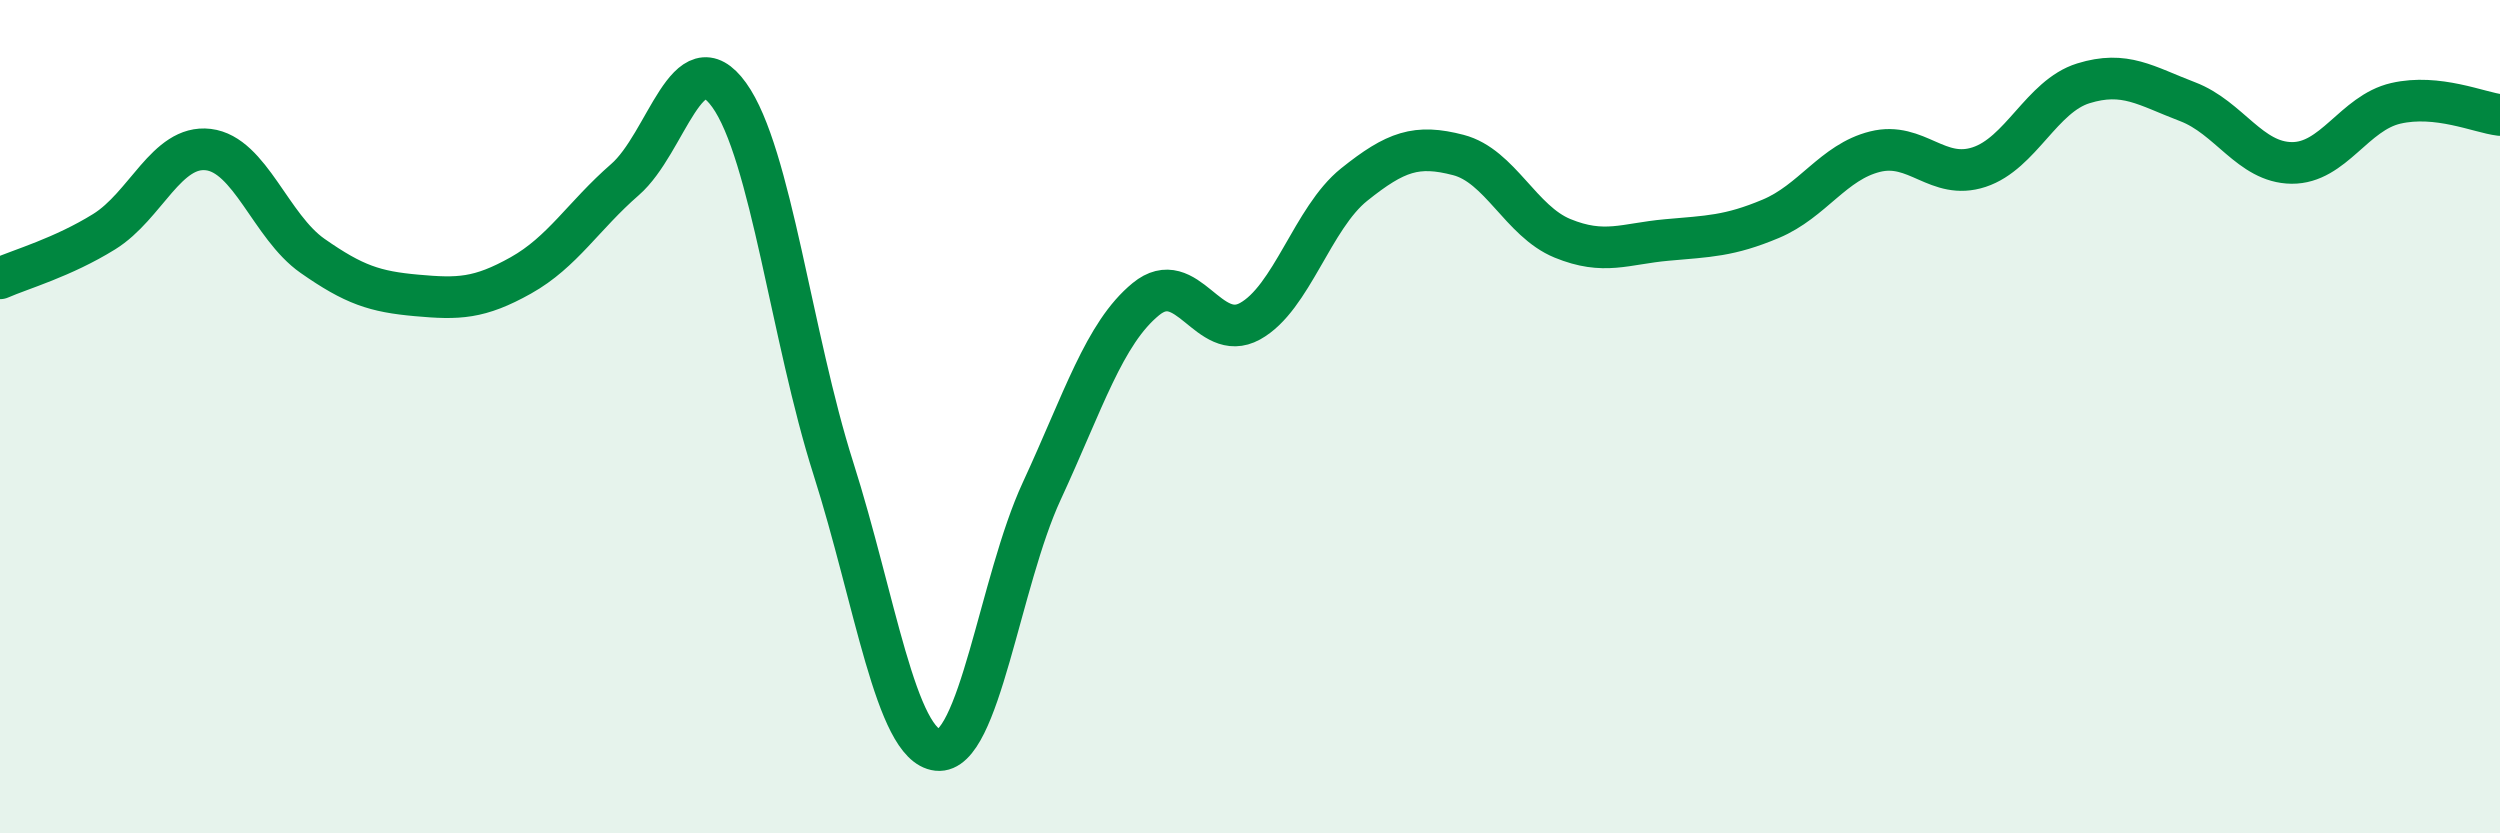
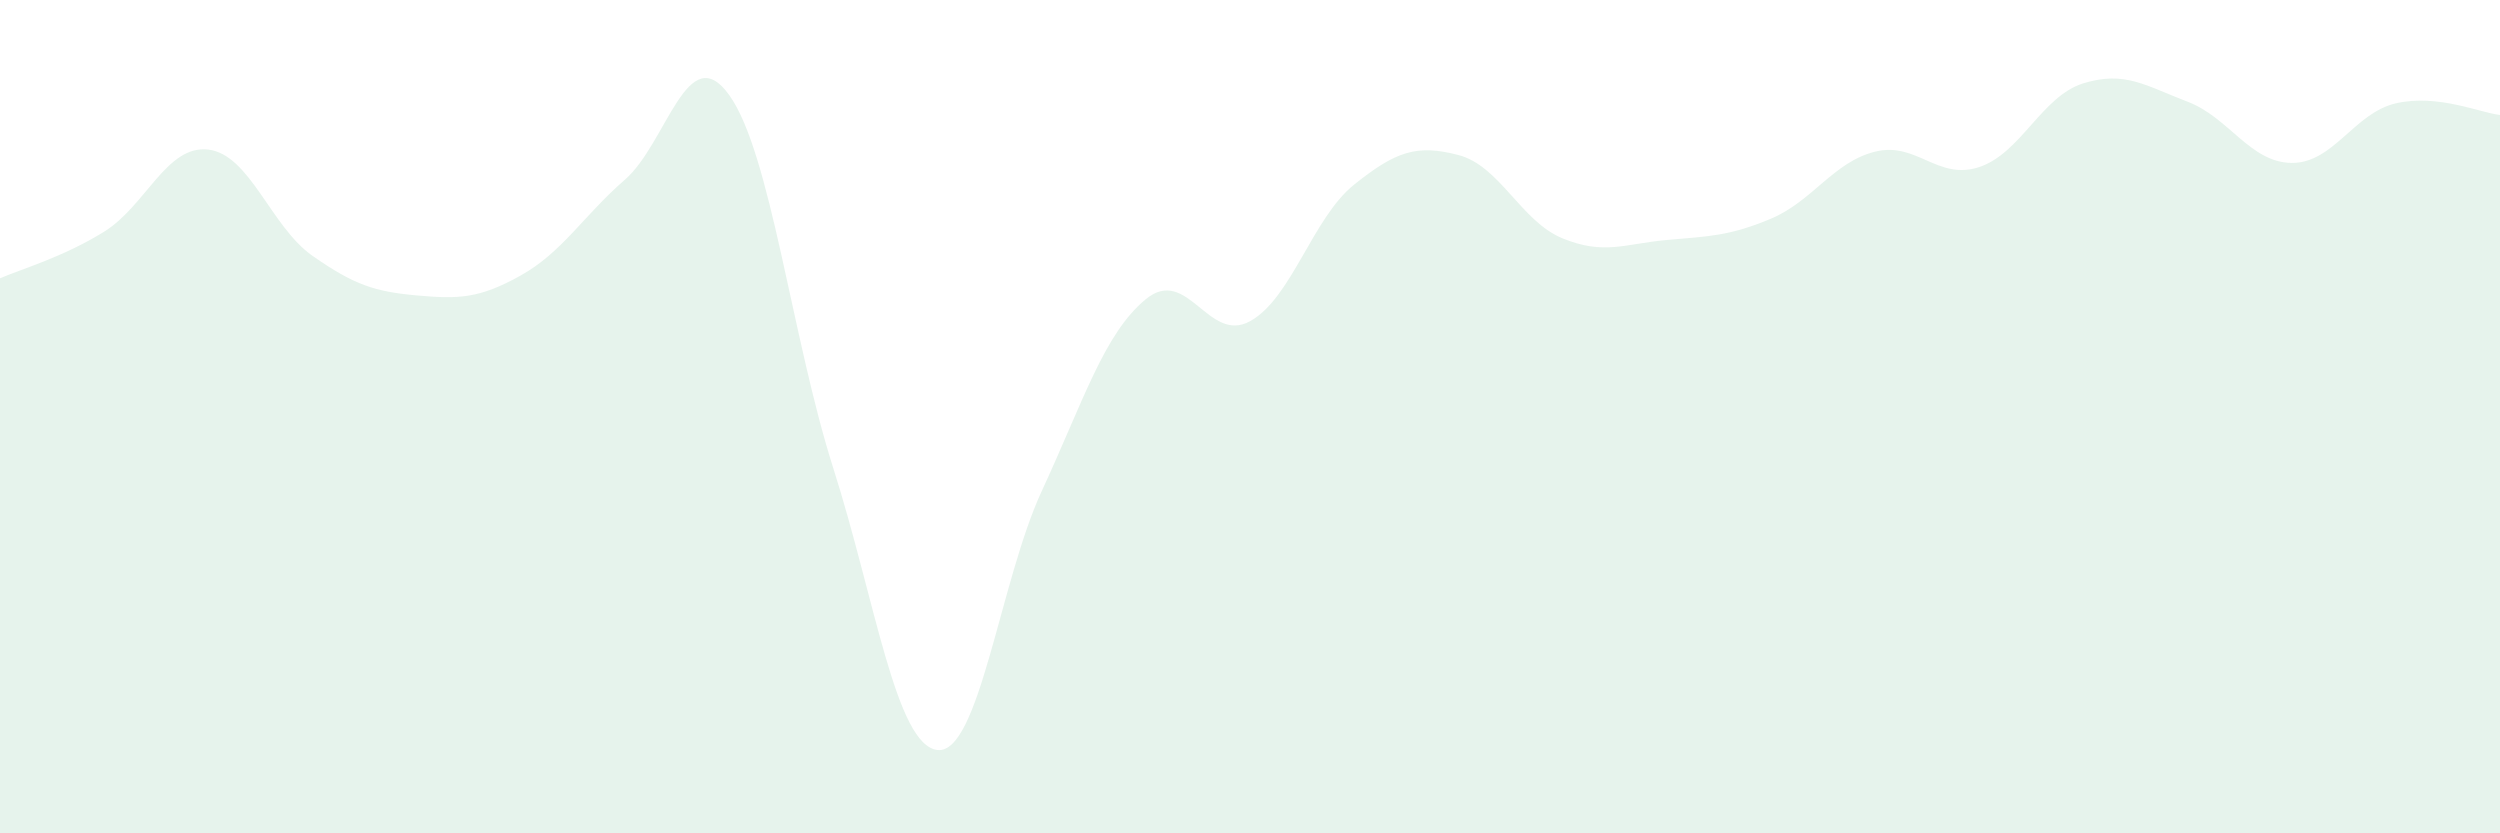
<svg xmlns="http://www.w3.org/2000/svg" width="60" height="20" viewBox="0 0 60 20">
  <path d="M 0,6.68 C 0.5,6.46 1.5,6.18 2.5,5.56 C 3.5,4.94 4,3.47 5,3.59 C 6,3.71 6.5,5.44 7.5,6.14 C 8.5,6.84 9,7 10,7.09 C 11,7.18 11.5,7.17 12.5,6.61 C 13.5,6.05 14,5.18 15,4.31 C 16,3.44 16.5,0.89 17.5,2.28 C 18.5,3.67 19,8.1 20,11.24 C 21,14.38 21.5,17.89 22.5,18 C 23.5,18.11 24,13.95 25,11.79 C 26,9.63 26.5,8 27.5,7.18 C 28.5,6.36 29,8.26 30,7.71 C 31,7.16 31.5,5.23 32.5,4.43 C 33.5,3.63 34,3.46 35,3.72 C 36,3.98 36.5,5.31 37.5,5.72 C 38.5,6.13 39,5.85 40,5.76 C 41,5.67 41.5,5.67 42.5,5.25 C 43.5,4.83 44,3.89 45,3.64 C 46,3.39 46.5,4.34 47.5,4.01 C 48.5,3.68 49,2.31 50,2 C 51,1.69 51.5,2.06 52.5,2.44 C 53.5,2.82 54,3.9 55,3.91 C 56,3.92 56.5,2.71 57.5,2.48 C 58.5,2.25 59.5,2.7 60,2.76L60 20L0 20Z" fill="#008740" opacity="0.1" stroke-linecap="round" stroke-linejoin="round" />
-   <path d="M 0,6.68 C 0.5,6.46 1.5,6.18 2.5,5.56 C 3.5,4.94 4,3.47 5,3.59 C 6,3.71 6.5,5.44 7.5,6.14 C 8.5,6.84 9,7 10,7.09 C 11,7.18 11.5,7.17 12.5,6.61 C 13.5,6.05 14,5.18 15,4.31 C 16,3.44 16.5,0.89 17.5,2.28 C 18.5,3.67 19,8.1 20,11.24 C 21,14.38 21.5,17.89 22.5,18 C 23.5,18.11 24,13.95 25,11.79 C 26,9.63 26.5,8 27.5,7.18 C 28.5,6.36 29,8.26 30,7.71 C 31,7.16 31.5,5.23 32.5,4.43 C 33.5,3.63 34,3.46 35,3.72 C 36,3.98 36.5,5.31 37.5,5.72 C 38.5,6.13 39,5.85 40,5.76 C 41,5.67 41.5,5.67 42.5,5.25 C 43.5,4.83 44,3.89 45,3.64 C 46,3.39 46.5,4.34 47.5,4.01 C 48.5,3.68 49,2.31 50,2 C 51,1.69 51.5,2.06 52.5,2.44 C 53.5,2.82 54,3.9 55,3.91 C 56,3.92 56.5,2.71 57.5,2.48 C 58.5,2.25 59.5,2.7 60,2.76" stroke="#008740" stroke-width="1" fill="none" stroke-linecap="round" stroke-linejoin="round" />
</svg>